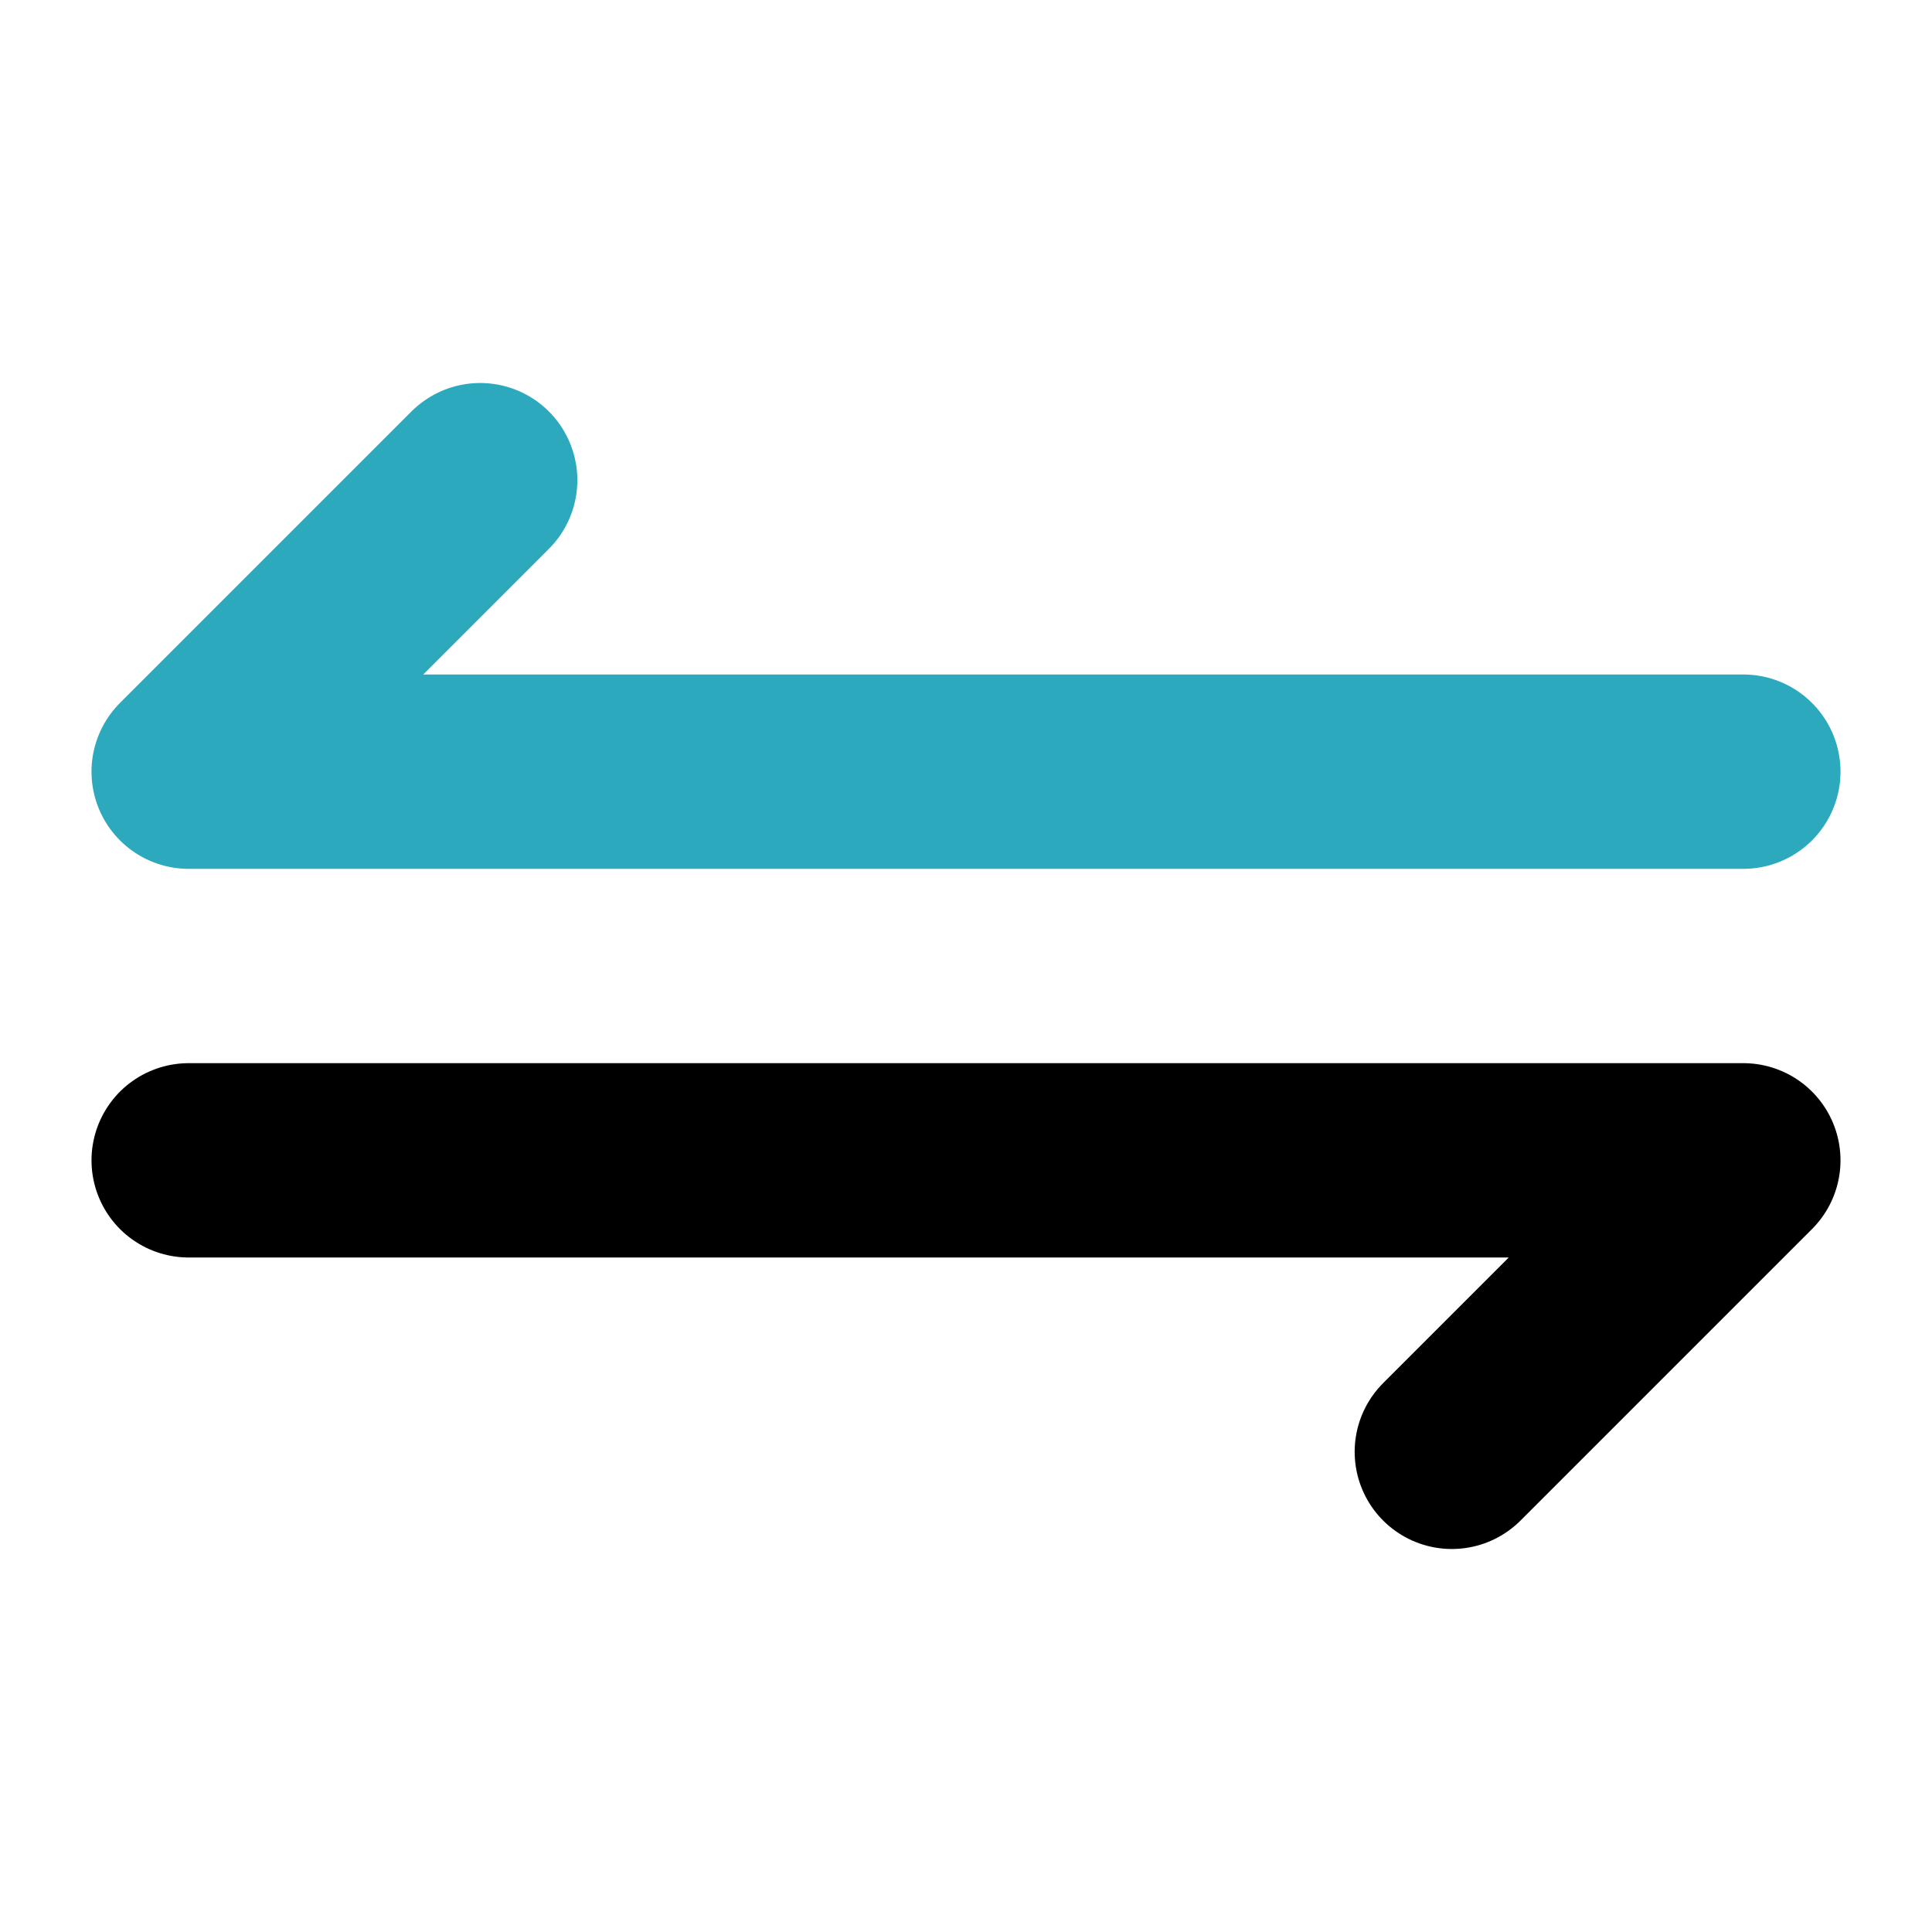
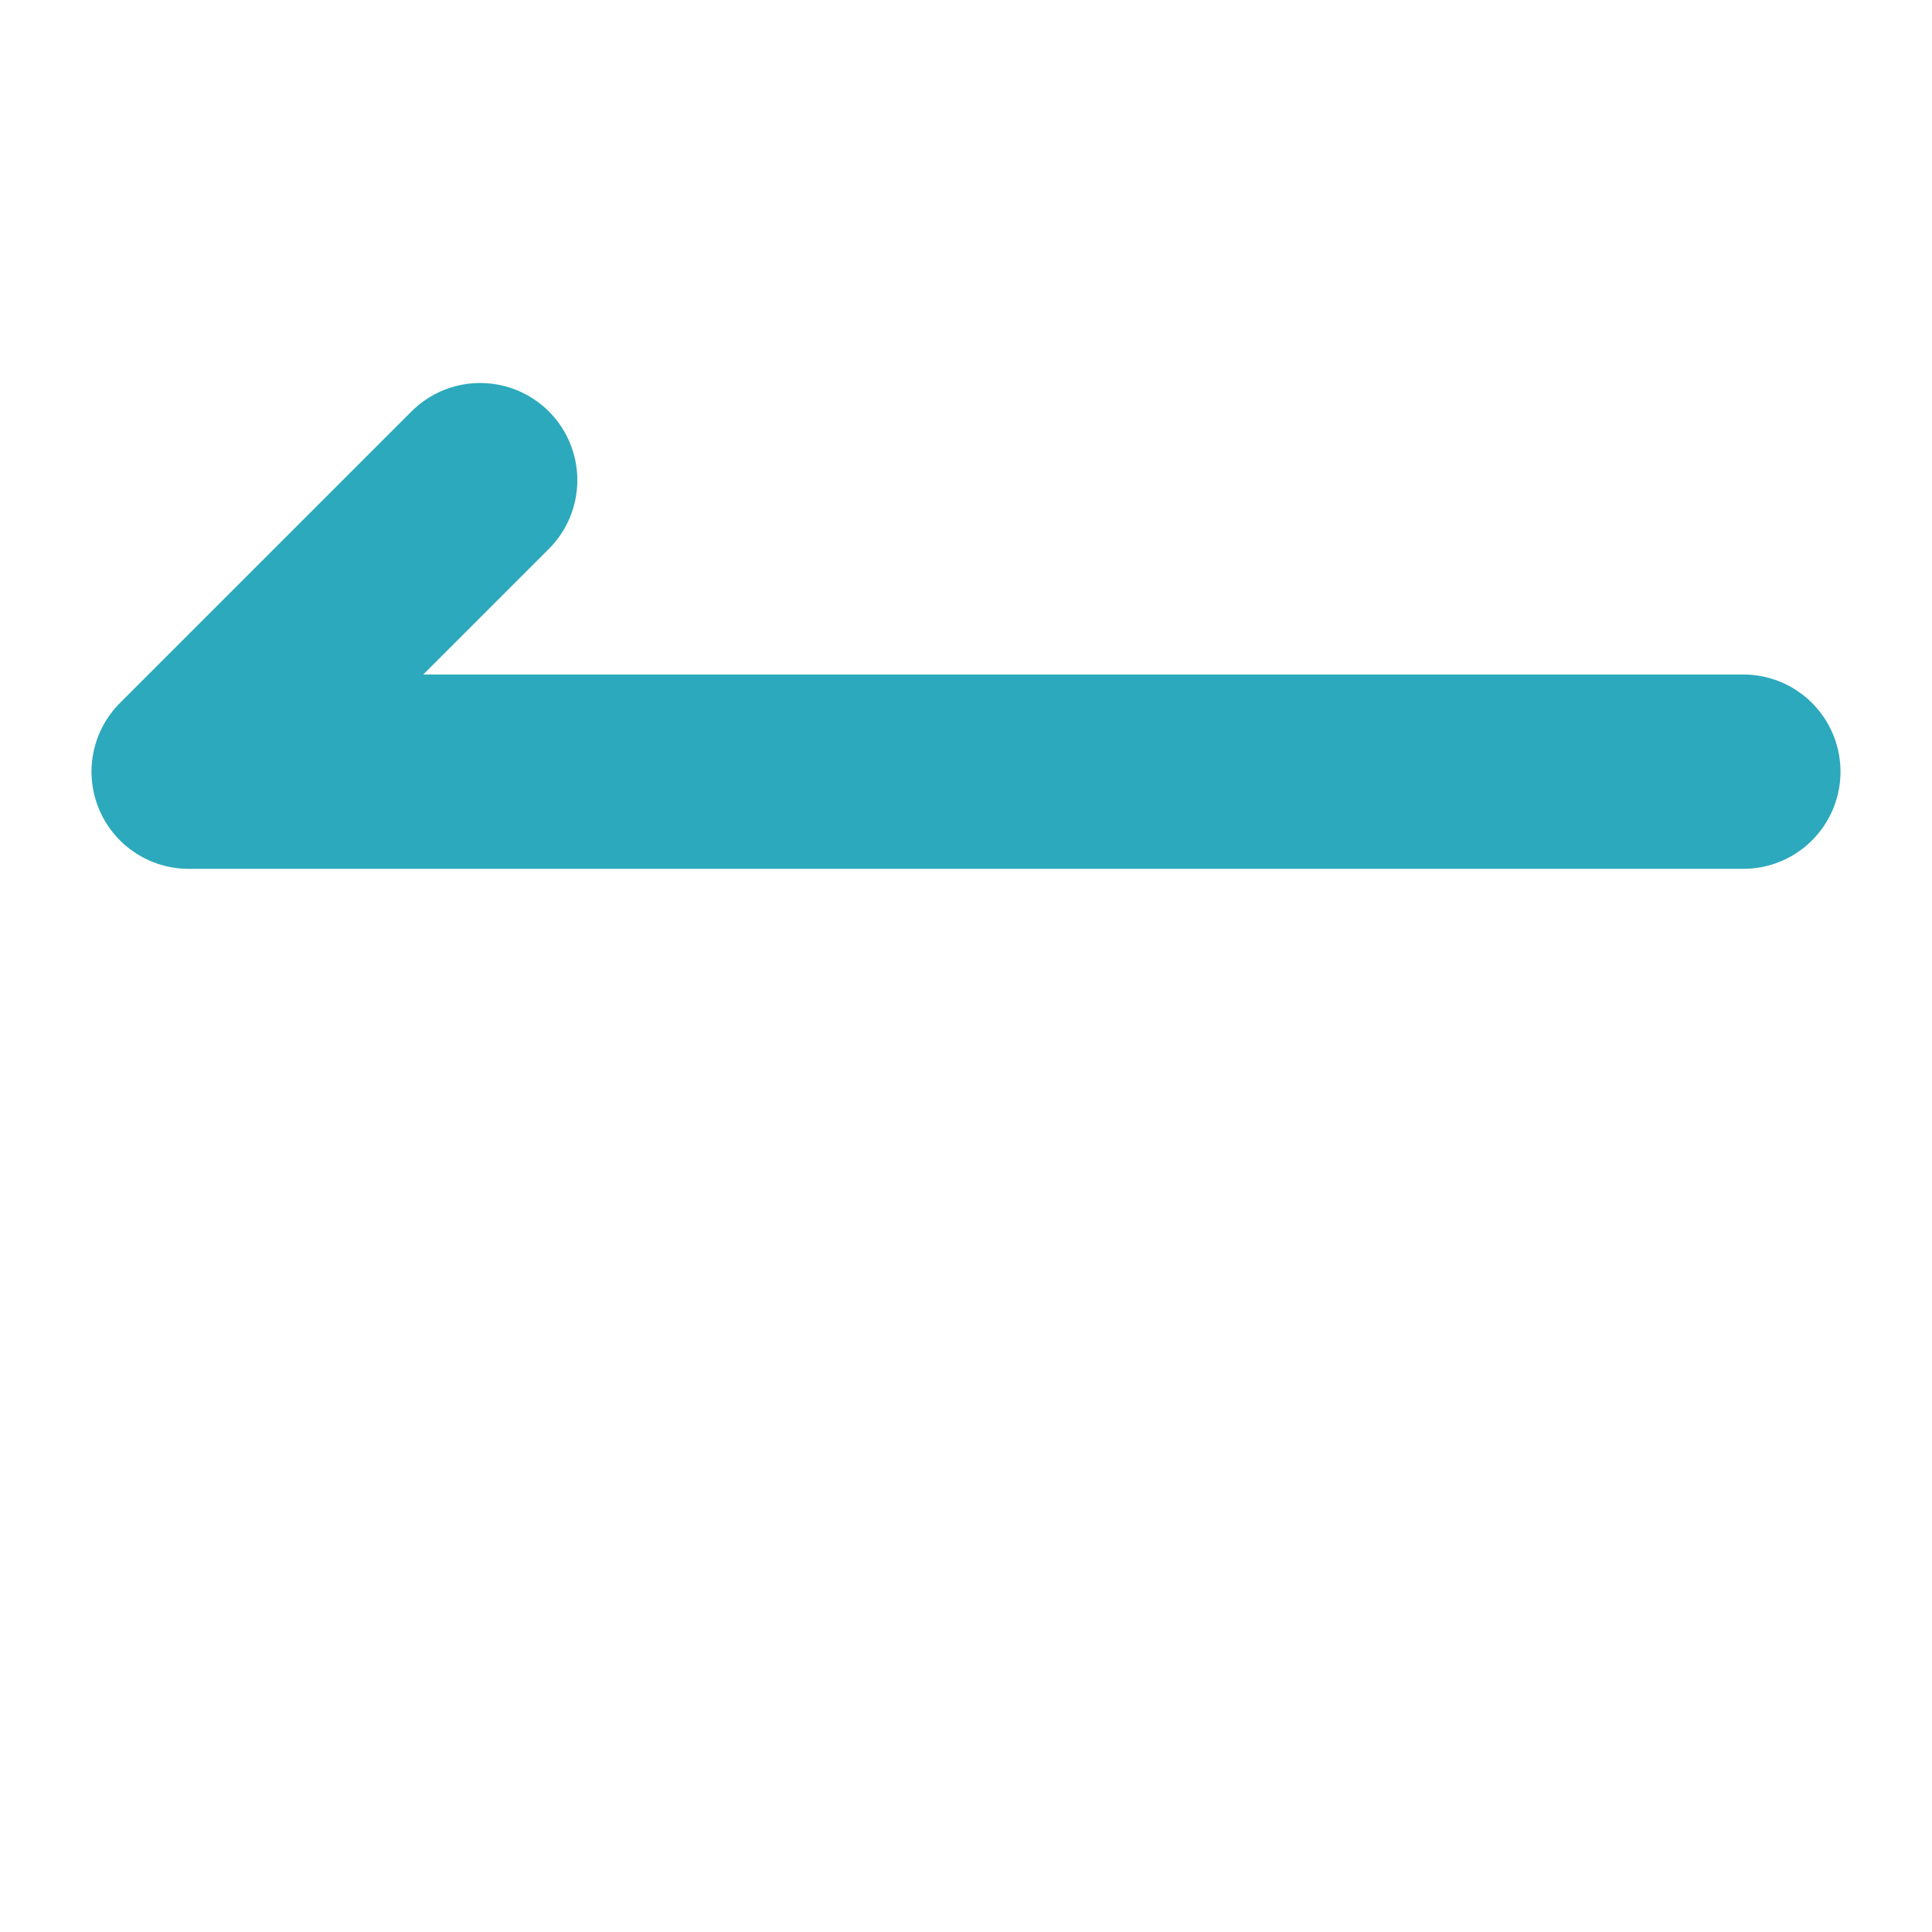
<svg xmlns="http://www.w3.org/2000/svg" width="512" height="512" viewBox="0 0 512 512" fill="none">
  <path d="M462 204.5H50L127.25 127.25" stroke="#2CA9BC" stroke-width="51.5" stroke-linecap="round" stroke-linejoin="round" />
-   <path d="M50 307.5H462L384.75 384.75" stroke="black" stroke-width="51.5" stroke-linecap="round" stroke-linejoin="round" />
</svg>